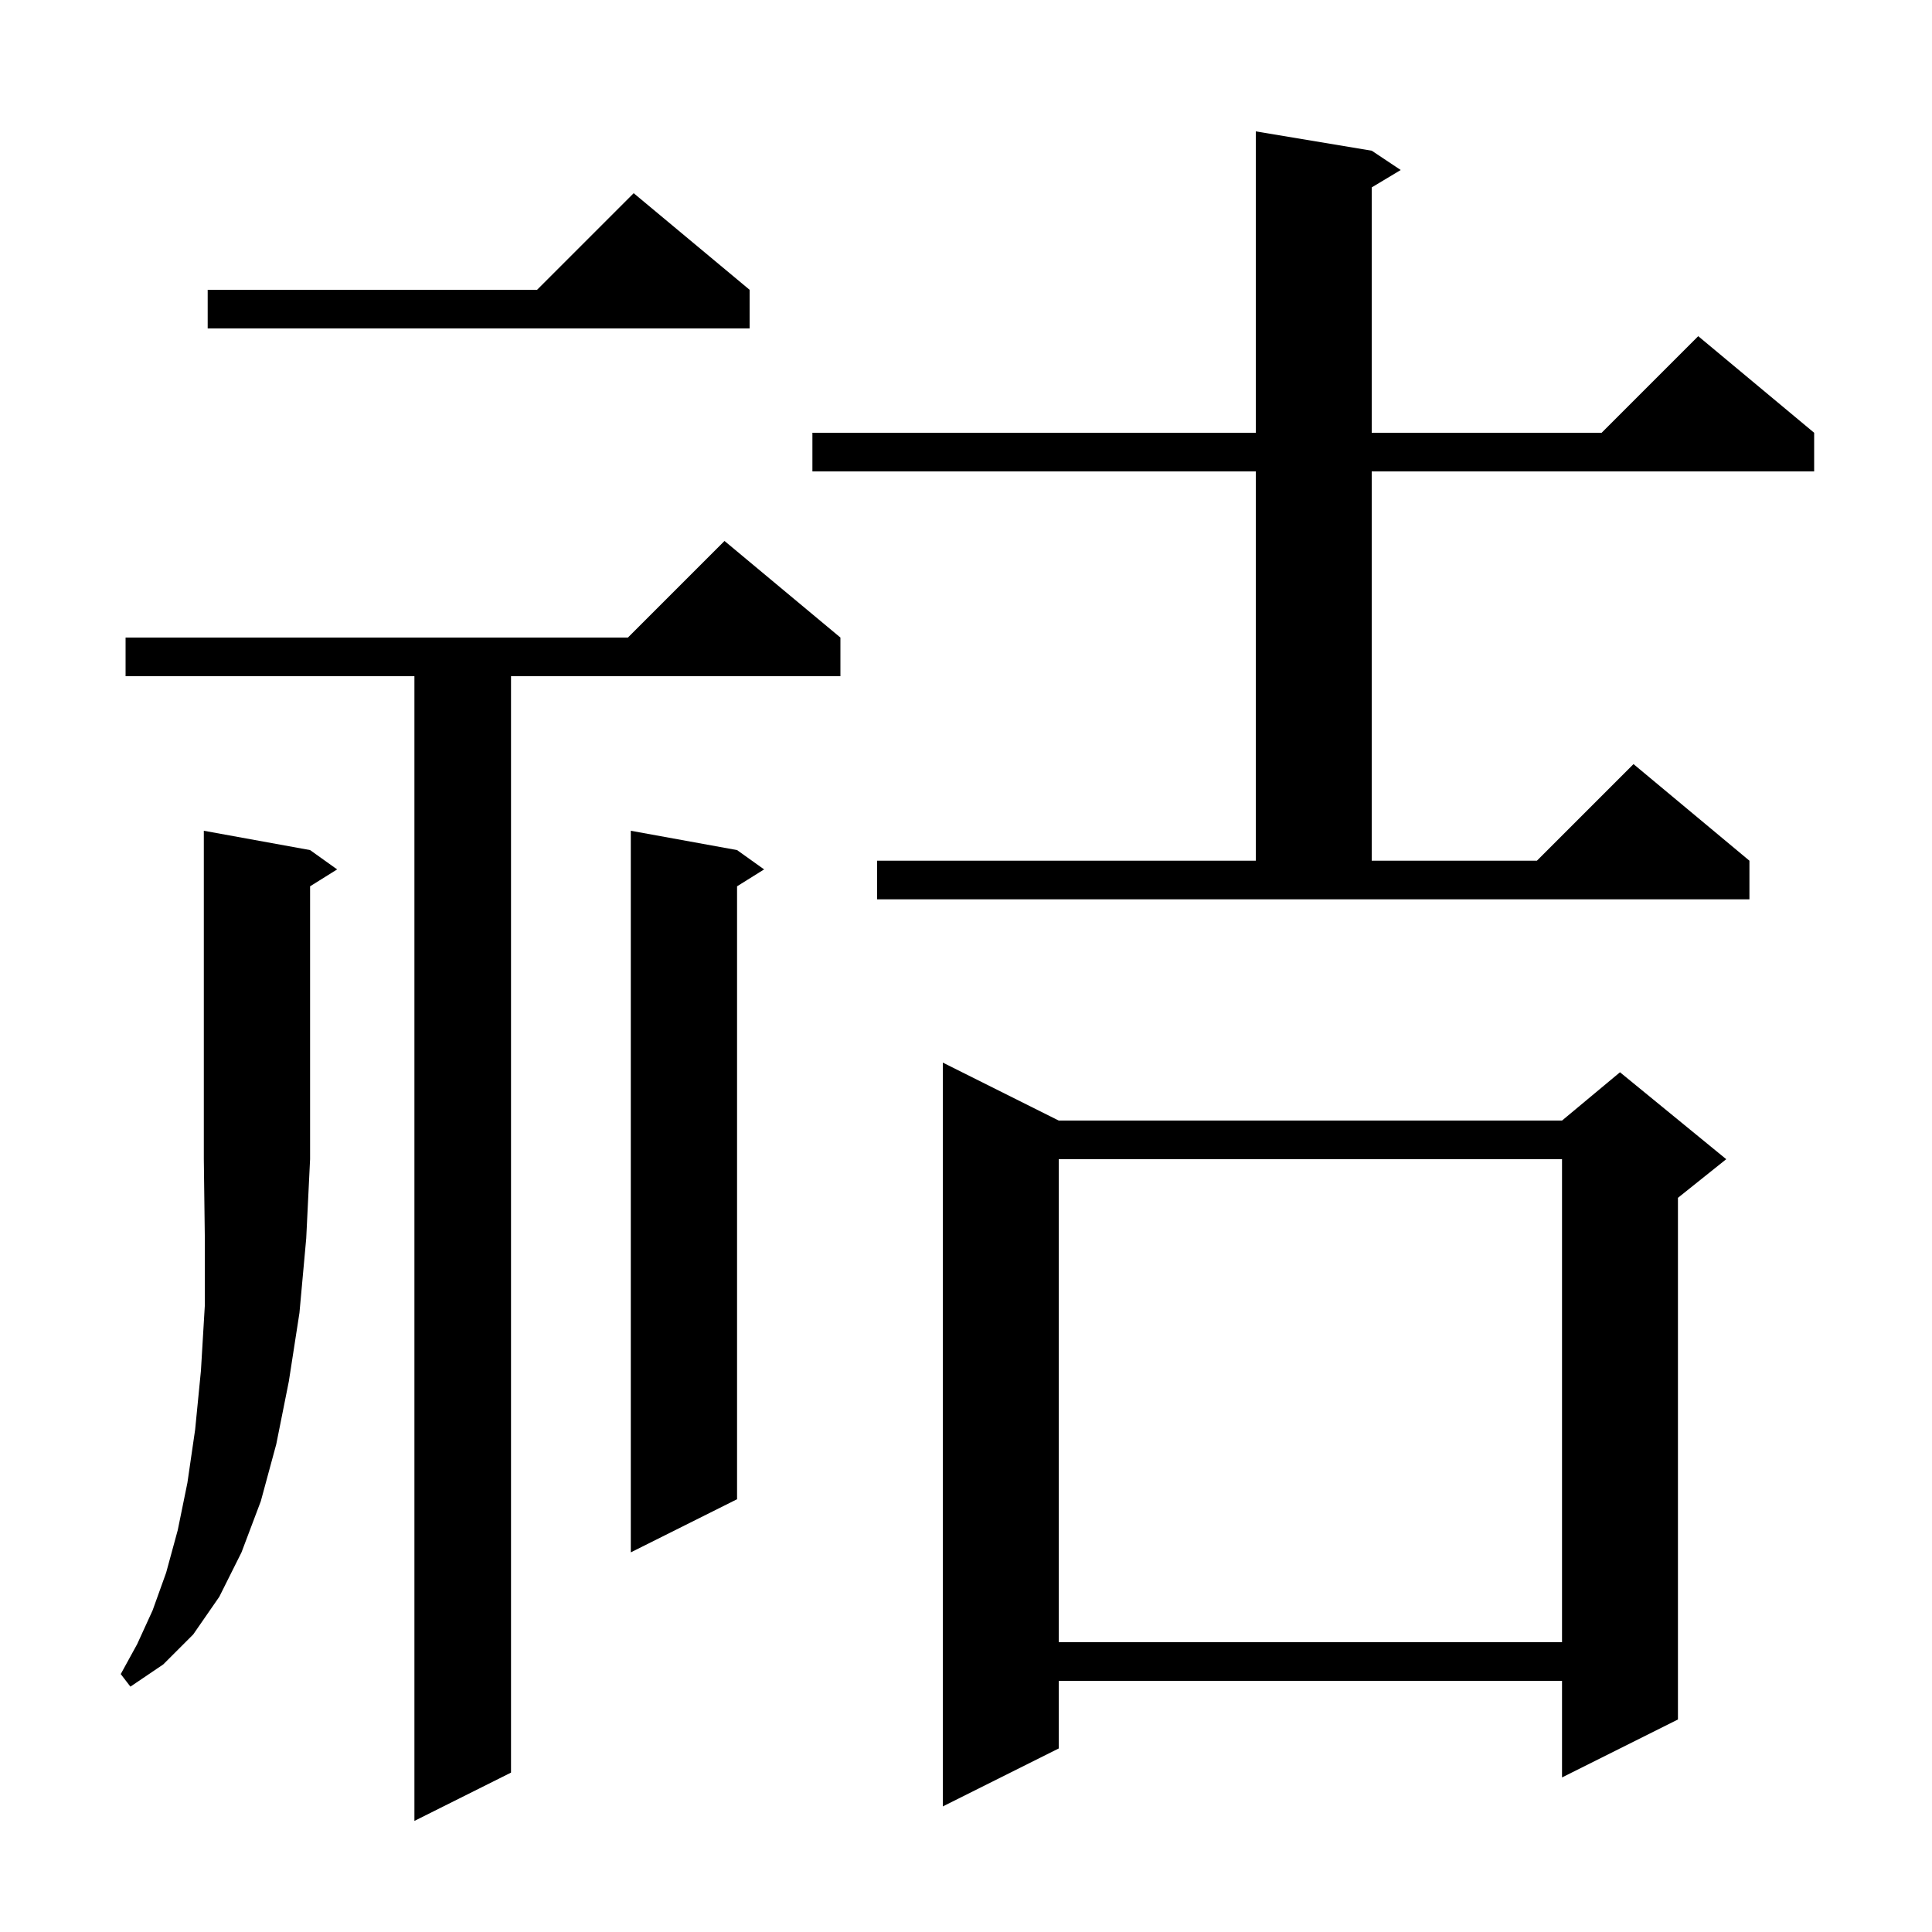
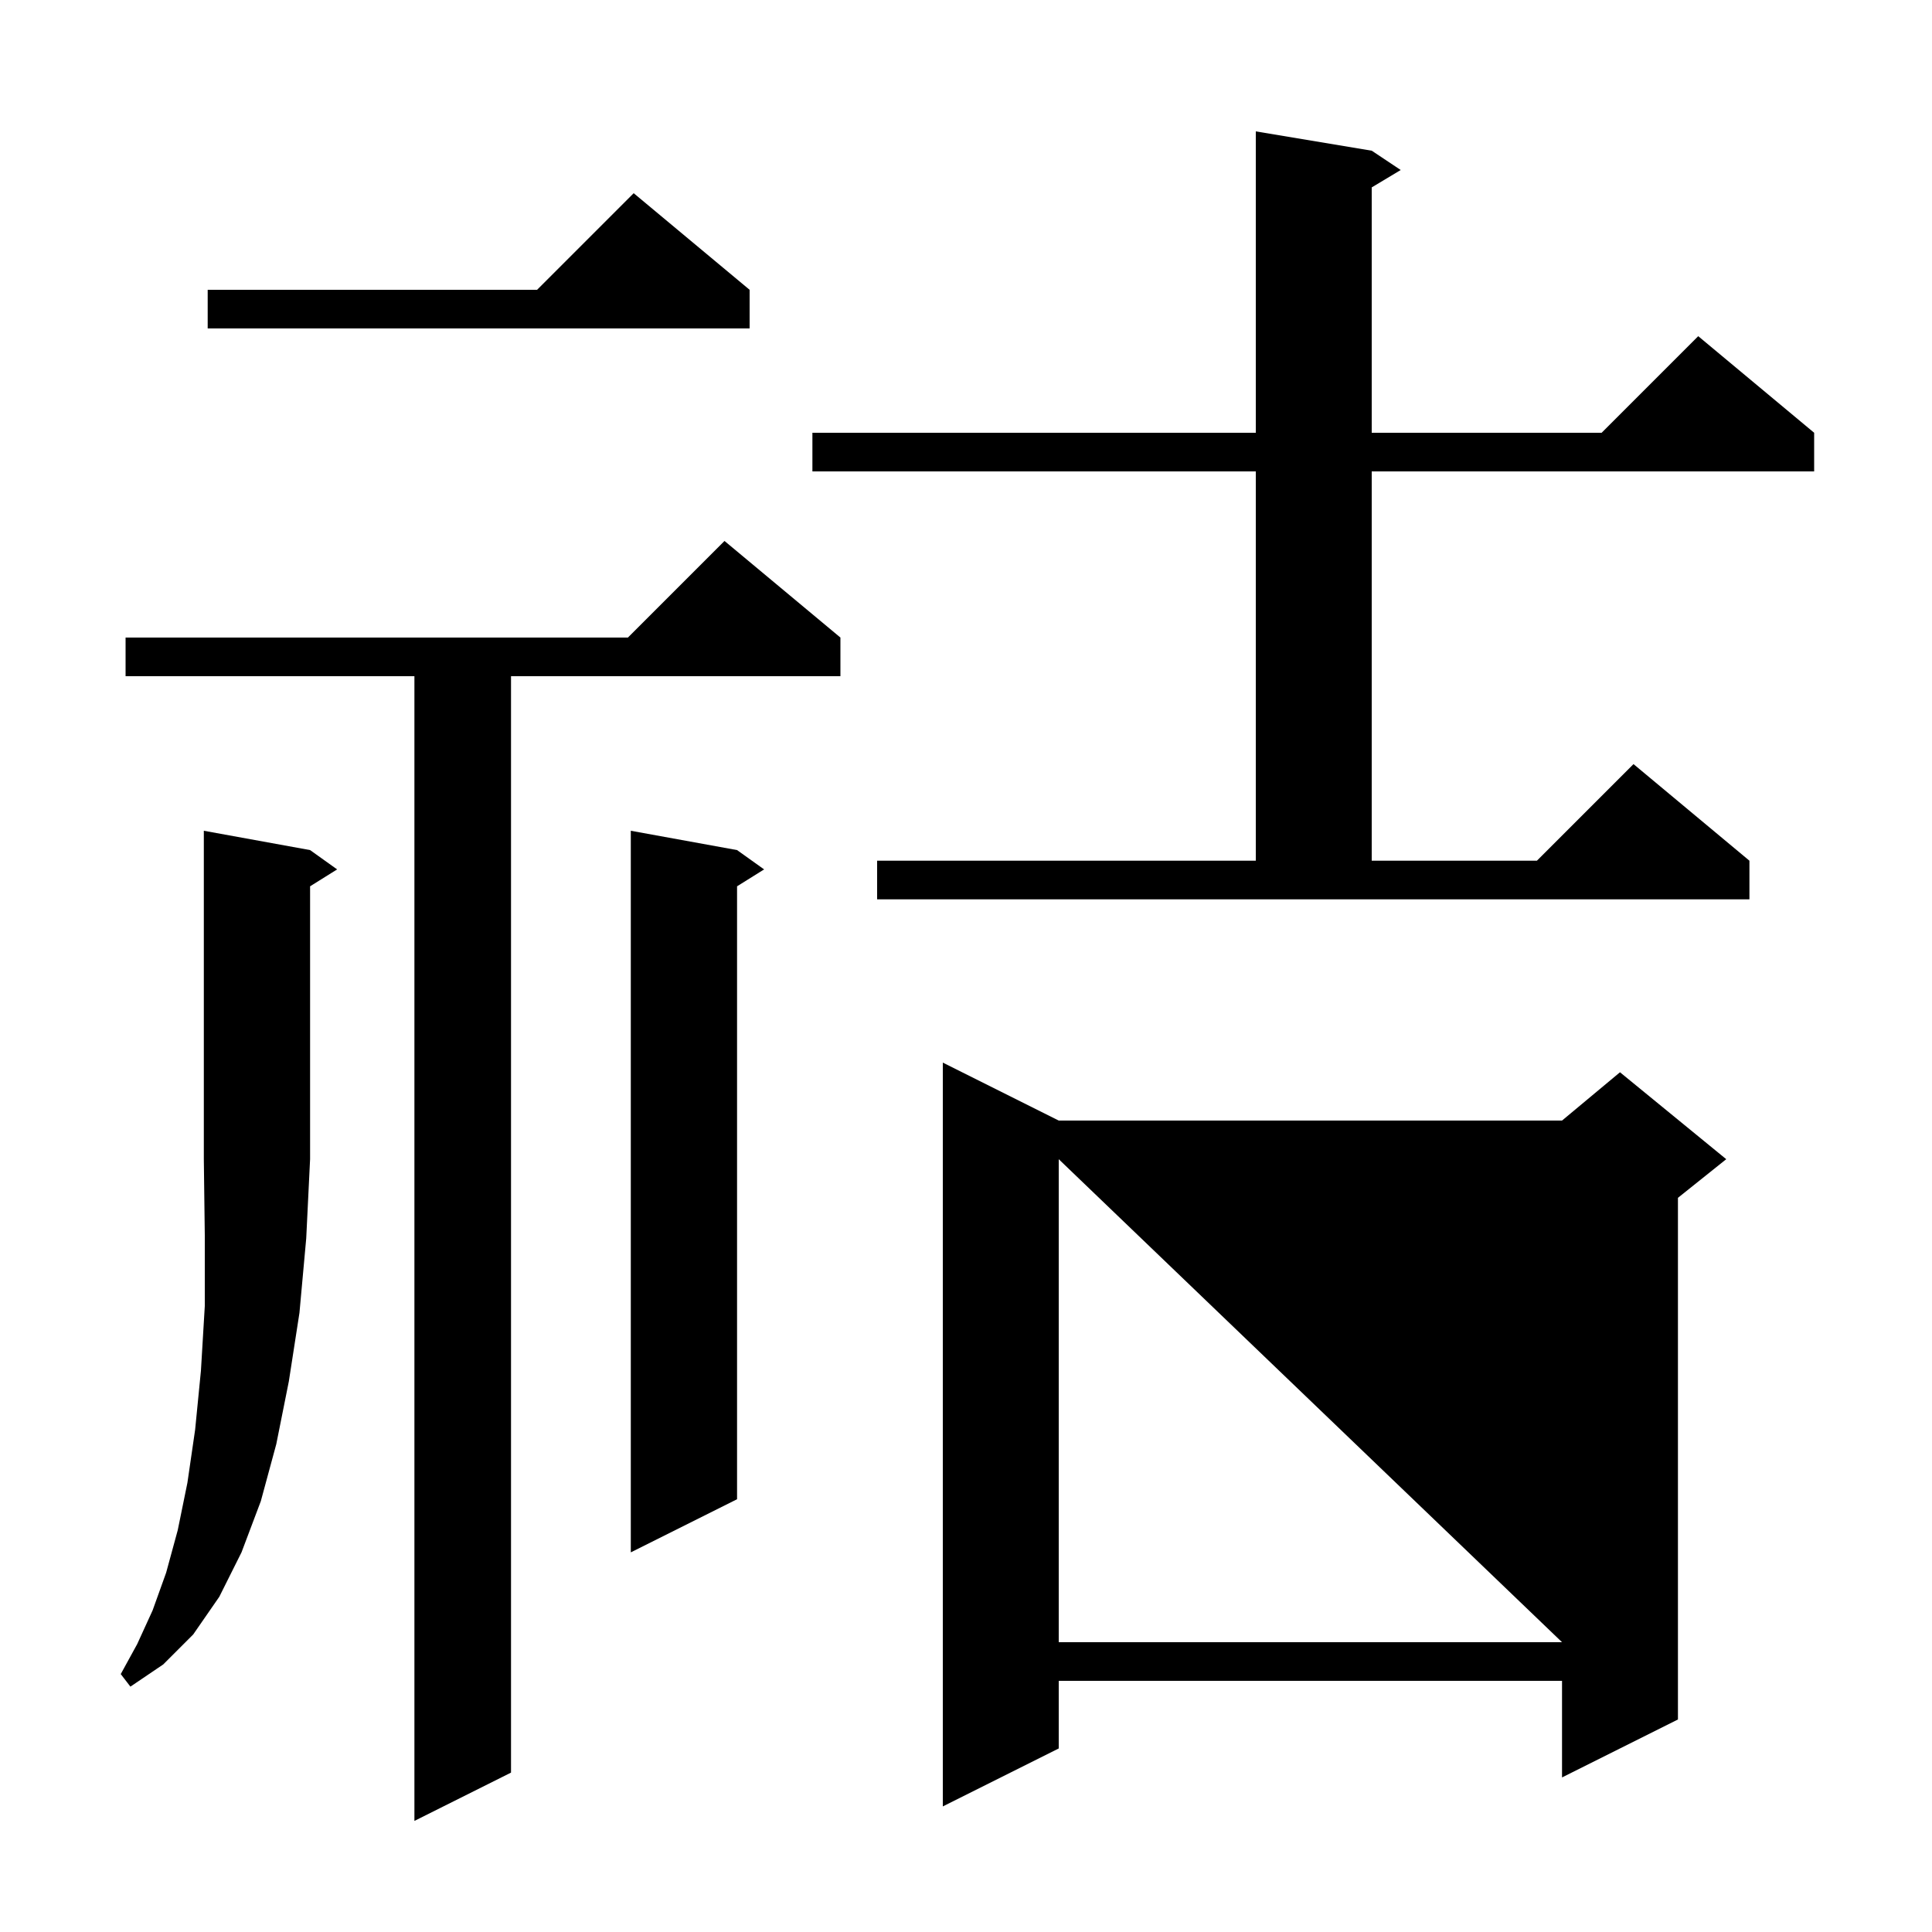
<svg xmlns="http://www.w3.org/2000/svg" version="1.1" baseProfile="full" viewBox="0 0 200 200" width="200" height="200">
  <g fill="black">
-     <path d="M 87.0 66.0 L 87.0 70.0 L 52.9 70.0 L 52.9 183.5 L 42.9 188.5 L 42.9 70.0 L 13.0 70.0 L 13.0 66.0 L 65.0 66.0 L 75.0 56.0 Z M 109.6 116.0 L 161.7 116.0 L 167.7 111.0 L 178.7 120.0 L 173.7 124.0 L 173.7 178.0 L 161.7 184.0 L 161.7 174.0 L 109.6 174.0 L 109.6 181.0 L 97.6 187.0 L 97.6 110.0 Z M 32.1 88.0 L 34.9 90.0 L 32.1 91.75 L 32.1 120.0 L 31.7 128.2 L 31.0 135.9 L 29.9 143.0 L 28.6 149.5 L 27.0 155.4 L 25.0 160.7 L 22.7 165.3 L 20.0 169.2 L 16.9 172.3 L 13.5 174.6 L 12.5 173.3 L 14.2 170.2 L 15.8 166.7 L 17.2 162.8 L 18.4 158.4 L 19.4 153.5 L 20.2 148.0 L 20.8 141.9 L 21.2 135.2 L 21.2 127.9 L 21.1 120.0 L 21.1 86.0 Z M 109.6 120.0 L 109.6 170.0 L 161.7 170.0 L 161.7 120.0 Z M 76.3 88.0 L 79.1 90.0 L 76.3 91.75 L 76.3 155.2 L 65.3 160.7 L 65.3 86.0 Z M 90.8 89.1 L 130.0 89.1 L 130.0 48.8 L 84.1 48.8 L 84.1 44.8 L 130.0 44.8 L 130.0 13.6 L 142.0 15.6 L 145.0 17.6 L 142.0 19.4 L 142.0 44.8 L 165.8 44.8 L 175.8 34.8 L 187.8 44.8 L 187.8 48.8 L 142.0 48.8 L 142.0 89.1 L 159.1 89.1 L 169.1 79.1 L 181.1 89.1 L 181.1 93.1 L 90.8 93.1 Z M 77.6 30.0 L 77.6 34.0 L 21.5 34.0 L 21.5 30.0 L 55.6 30.0 L 65.6 20.0 Z " />
+     <path d="M 87.0 66.0 L 87.0 70.0 L 52.9 70.0 L 52.9 183.5 L 42.9 188.5 L 42.9 70.0 L 13.0 70.0 L 13.0 66.0 L 65.0 66.0 L 75.0 56.0 Z M 109.6 116.0 L 161.7 116.0 L 167.7 111.0 L 178.7 120.0 L 173.7 124.0 L 173.7 178.0 L 161.7 184.0 L 161.7 174.0 L 109.6 174.0 L 109.6 181.0 L 97.6 187.0 L 97.6 110.0 Z M 32.1 88.0 L 34.9 90.0 L 32.1 91.75 L 32.1 120.0 L 31.7 128.2 L 31.0 135.9 L 29.9 143.0 L 28.6 149.5 L 27.0 155.4 L 25.0 160.7 L 22.7 165.3 L 20.0 169.2 L 16.9 172.3 L 13.5 174.6 L 12.5 173.3 L 14.2 170.2 L 15.8 166.7 L 17.2 162.8 L 18.4 158.4 L 19.4 153.5 L 20.2 148.0 L 20.8 141.9 L 21.2 135.2 L 21.2 127.9 L 21.1 120.0 L 21.1 86.0 Z M 109.6 120.0 L 109.6 170.0 L 161.7 170.0 Z M 76.3 88.0 L 79.1 90.0 L 76.3 91.75 L 76.3 155.2 L 65.3 160.7 L 65.3 86.0 Z M 90.8 89.1 L 130.0 89.1 L 130.0 48.8 L 84.1 48.8 L 84.1 44.8 L 130.0 44.8 L 130.0 13.6 L 142.0 15.6 L 145.0 17.6 L 142.0 19.4 L 142.0 44.8 L 165.8 44.8 L 175.8 34.8 L 187.8 44.8 L 187.8 48.8 L 142.0 48.8 L 142.0 89.1 L 159.1 89.1 L 169.1 79.1 L 181.1 89.1 L 181.1 93.1 L 90.8 93.1 Z M 77.6 30.0 L 77.6 34.0 L 21.5 34.0 L 21.5 30.0 L 55.6 30.0 L 65.6 20.0 Z " />
  </g>
</svg>